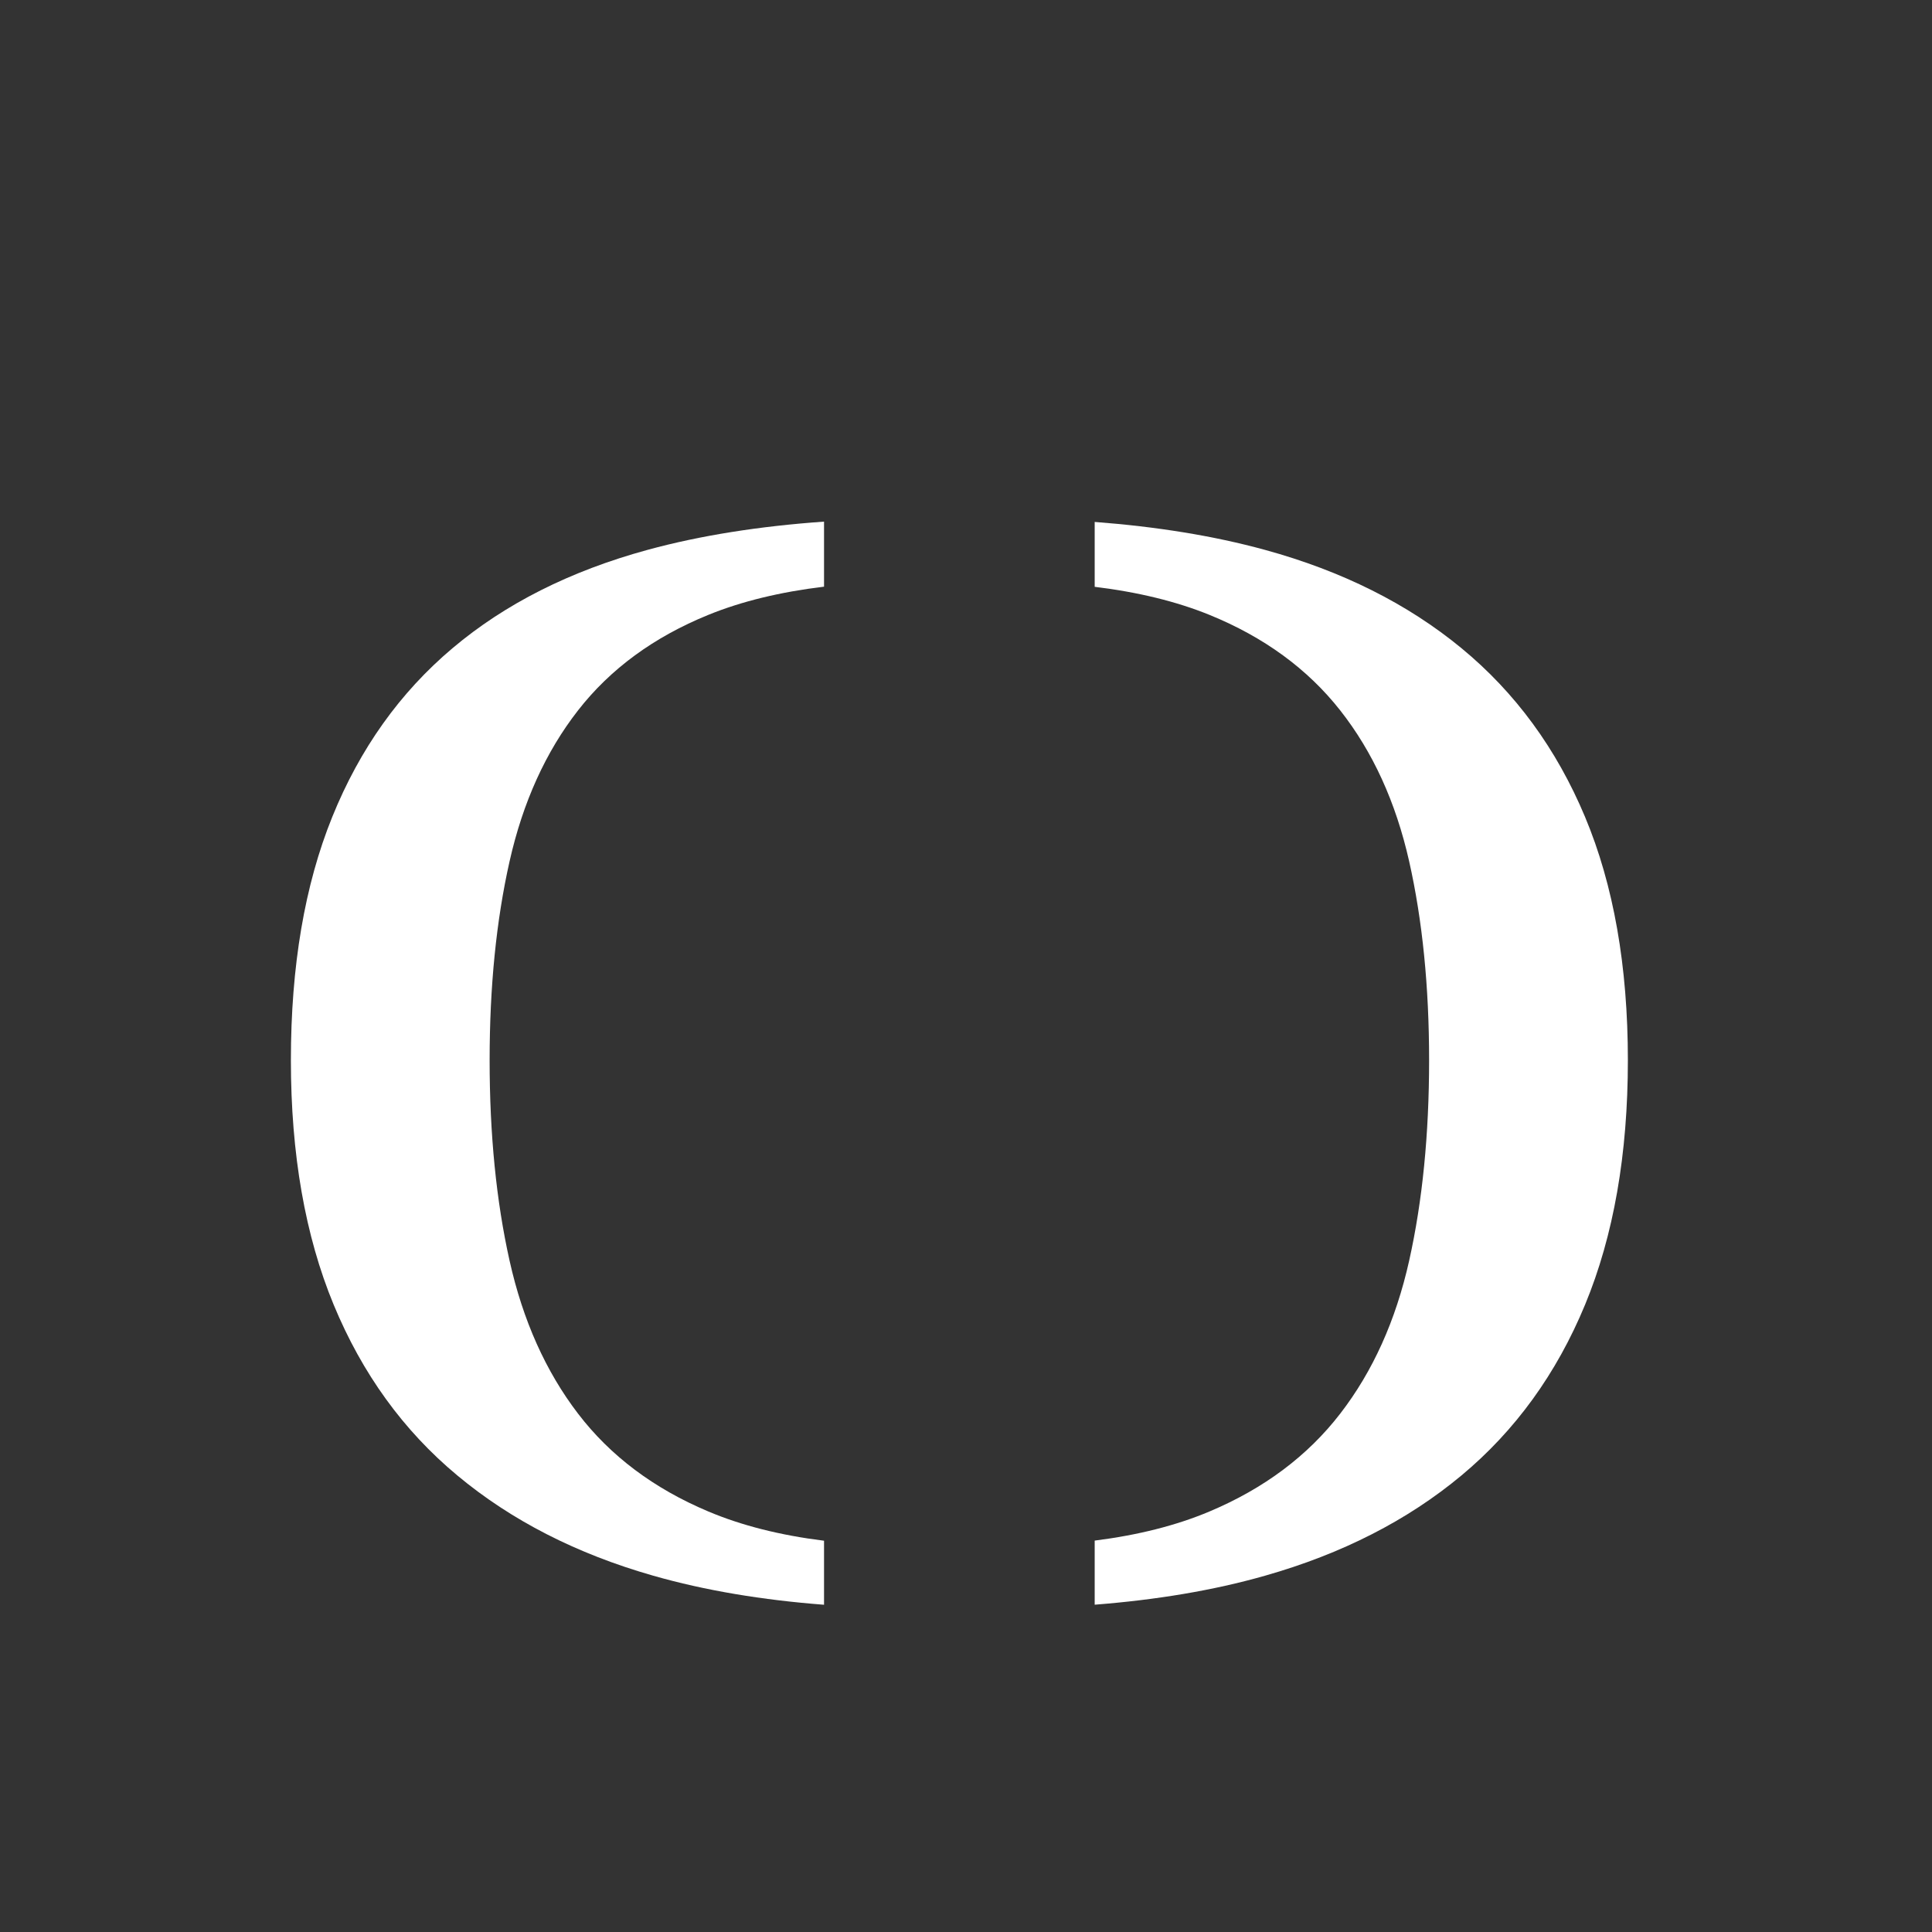
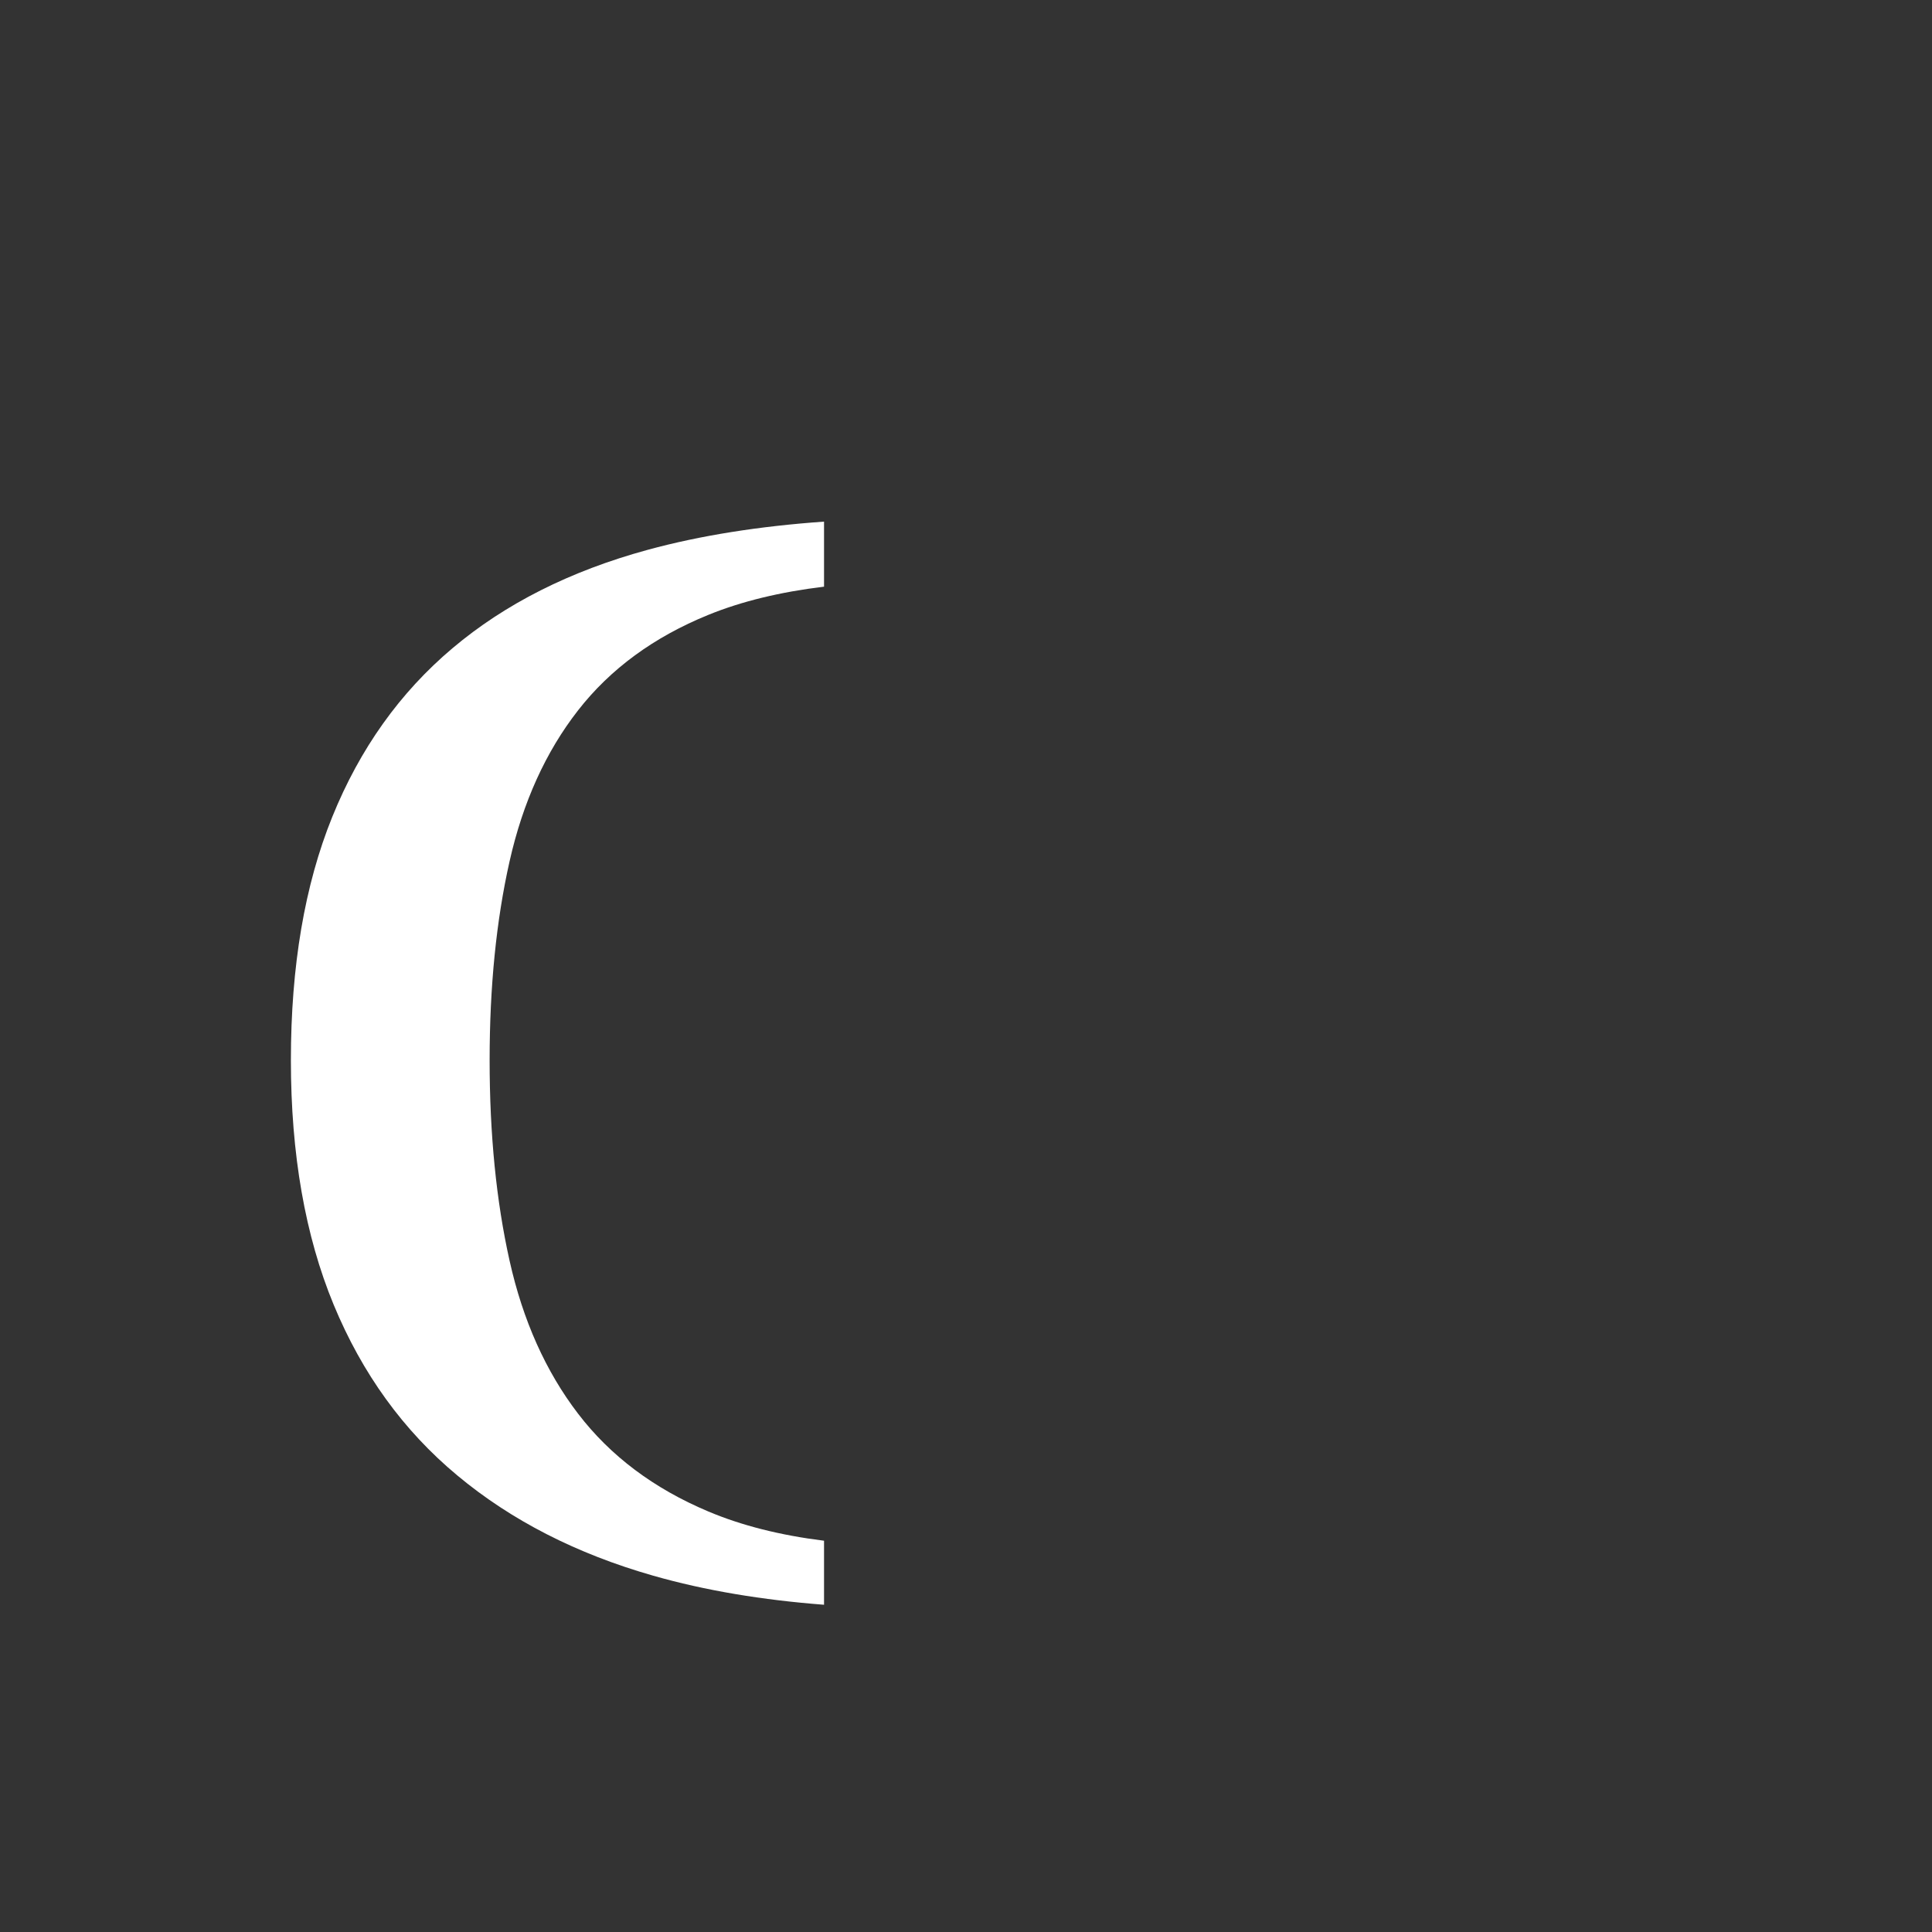
<svg xmlns="http://www.w3.org/2000/svg" xmlns:ns1="http://www.inkscape.org/namespaces/inkscape" xmlns:ns2="http://sodipodi.sourceforge.net/DTD/sodipodi-0.dtd" width="20mm" height="20mm" viewBox="0 0 20 20" version="1.1" id="svg73" ns1:version="1.0.2 (e86c870879, 2021-01-15)" ns2:docname="OHP-logo.svg">
  <rect x="0" y="0" width="20" height="20" fill="#333333" stroke="none" />
  <defs id="defs67" />
  <ns2:namedview id="base" pagecolor="#ffffff" bordercolor="#666666" borderopacity="1.0" ns1:pageopacity="0.0" ns1:pageshadow="2" ns1:zoom="1" ns1:cx="311.91188" ns1:cy="294.57016" ns1:document-units="mm" ns1:current-layer="g131" ns1:document-rotation="0" showgrid="false" ns1:window-width="1920" ns1:window-height="1016" ns1:window-x="0" ns1:window-y="27" ns1:window-maximized="1" />
  <g ns1:label="Layer 1" ns1:groupmode="layer" id="layer1">
    <g id="g12" transform="matrix(0.035,0,0,-0.035,1.306,137.776)">
      <g id="g131" transform="translate(50.534,-46.362)" style="fill:#ffffff">
        <g id="g153" transform="translate(-36.883,-13.122)" style="fill:#ffffff">
          <path d="m 192.762,3540.239 c -12.95,1.61 -24.37,4.49 -34.22,8.65 -16.13,6.79 -28.98,16.43 -38.54,28.94 -9.56,12.5 -16.31,27.57 -20.25,45.23 -3.94,17.66 -5.9,37.42 -5.9,59.3 0,21.71 1.96,41.33 5.9,58.83 3.94,17.49 10.69,32.38 20.25,44.64 9.56,12.27 22.41,21.68 38.54,28.25 9.85,4.01 21.27,6.78 34.22,8.34 v 19.24 c -18.98,-1.34 -36.46,-4.06 -52.22,-8.36 -22.88,-6.25 -42.1,-15.94 -57.66,-29.07 -15.57,-13.12 -27.42,-29.76 -35.58,-49.92 -8.16,-20.16 -12.23,-44.14 -12.23,-71.95 0,-27.81 4.22,-51.92 12.65,-72.31 8.44,-20.39 20.62,-37.23 36.57,-50.5 15.93,-13.28 35.24,-23.17 57.93,-29.65 15.42,-4.41 32.34,-7.2 50.54,-8.6 v 18.94" style="fill:#ffffff;fill-opacity:1;fill-rule:nonzero;stroke:none" id="path32" />
-           <path d="m 417.852,3754.309 c -8.44,20.16 -20.63,36.8 -36.56,49.92 -15.94,13.13 -35.3,22.82 -58.09,29.07 -15.39,4.22 -32.26,6.89 -50.39,8.27 v -19.19 c 12.83,-1.56 24.16,-4.32 33.95,-8.3 16.13,-6.57 29.02,-15.98 38.67,-28.25 9.65,-12.26 16.44,-27.15 20.39,-44.64 3.94,-17.5 5.9,-37.12 5.9,-58.83 0,-21.88 -1.96,-41.64 -5.9,-59.3 -3.95,-17.66 -10.74,-32.73 -20.39,-45.23 -9.65,-12.51 -22.54,-22.15 -38.67,-28.94 -9.79,-4.13 -21.12,-6.99 -33.95,-8.61 v -18.96 c 18.13,1.42 35,4.19 50.39,8.58 22.79,6.48 42.15,16.37 58.09,29.65 15.93,13.27 28.12,30.11 36.56,50.5 8.44,20.39 12.66,44.5 12.66,72.31 0,27.81 -4.22,51.79 -12.66,71.95" style="fill:#ffffff;fill-opacity:1;fill-rule:nonzero;stroke:none" id="path34" />
        </g>
      </g>
    </g>
  </g>
</svg>